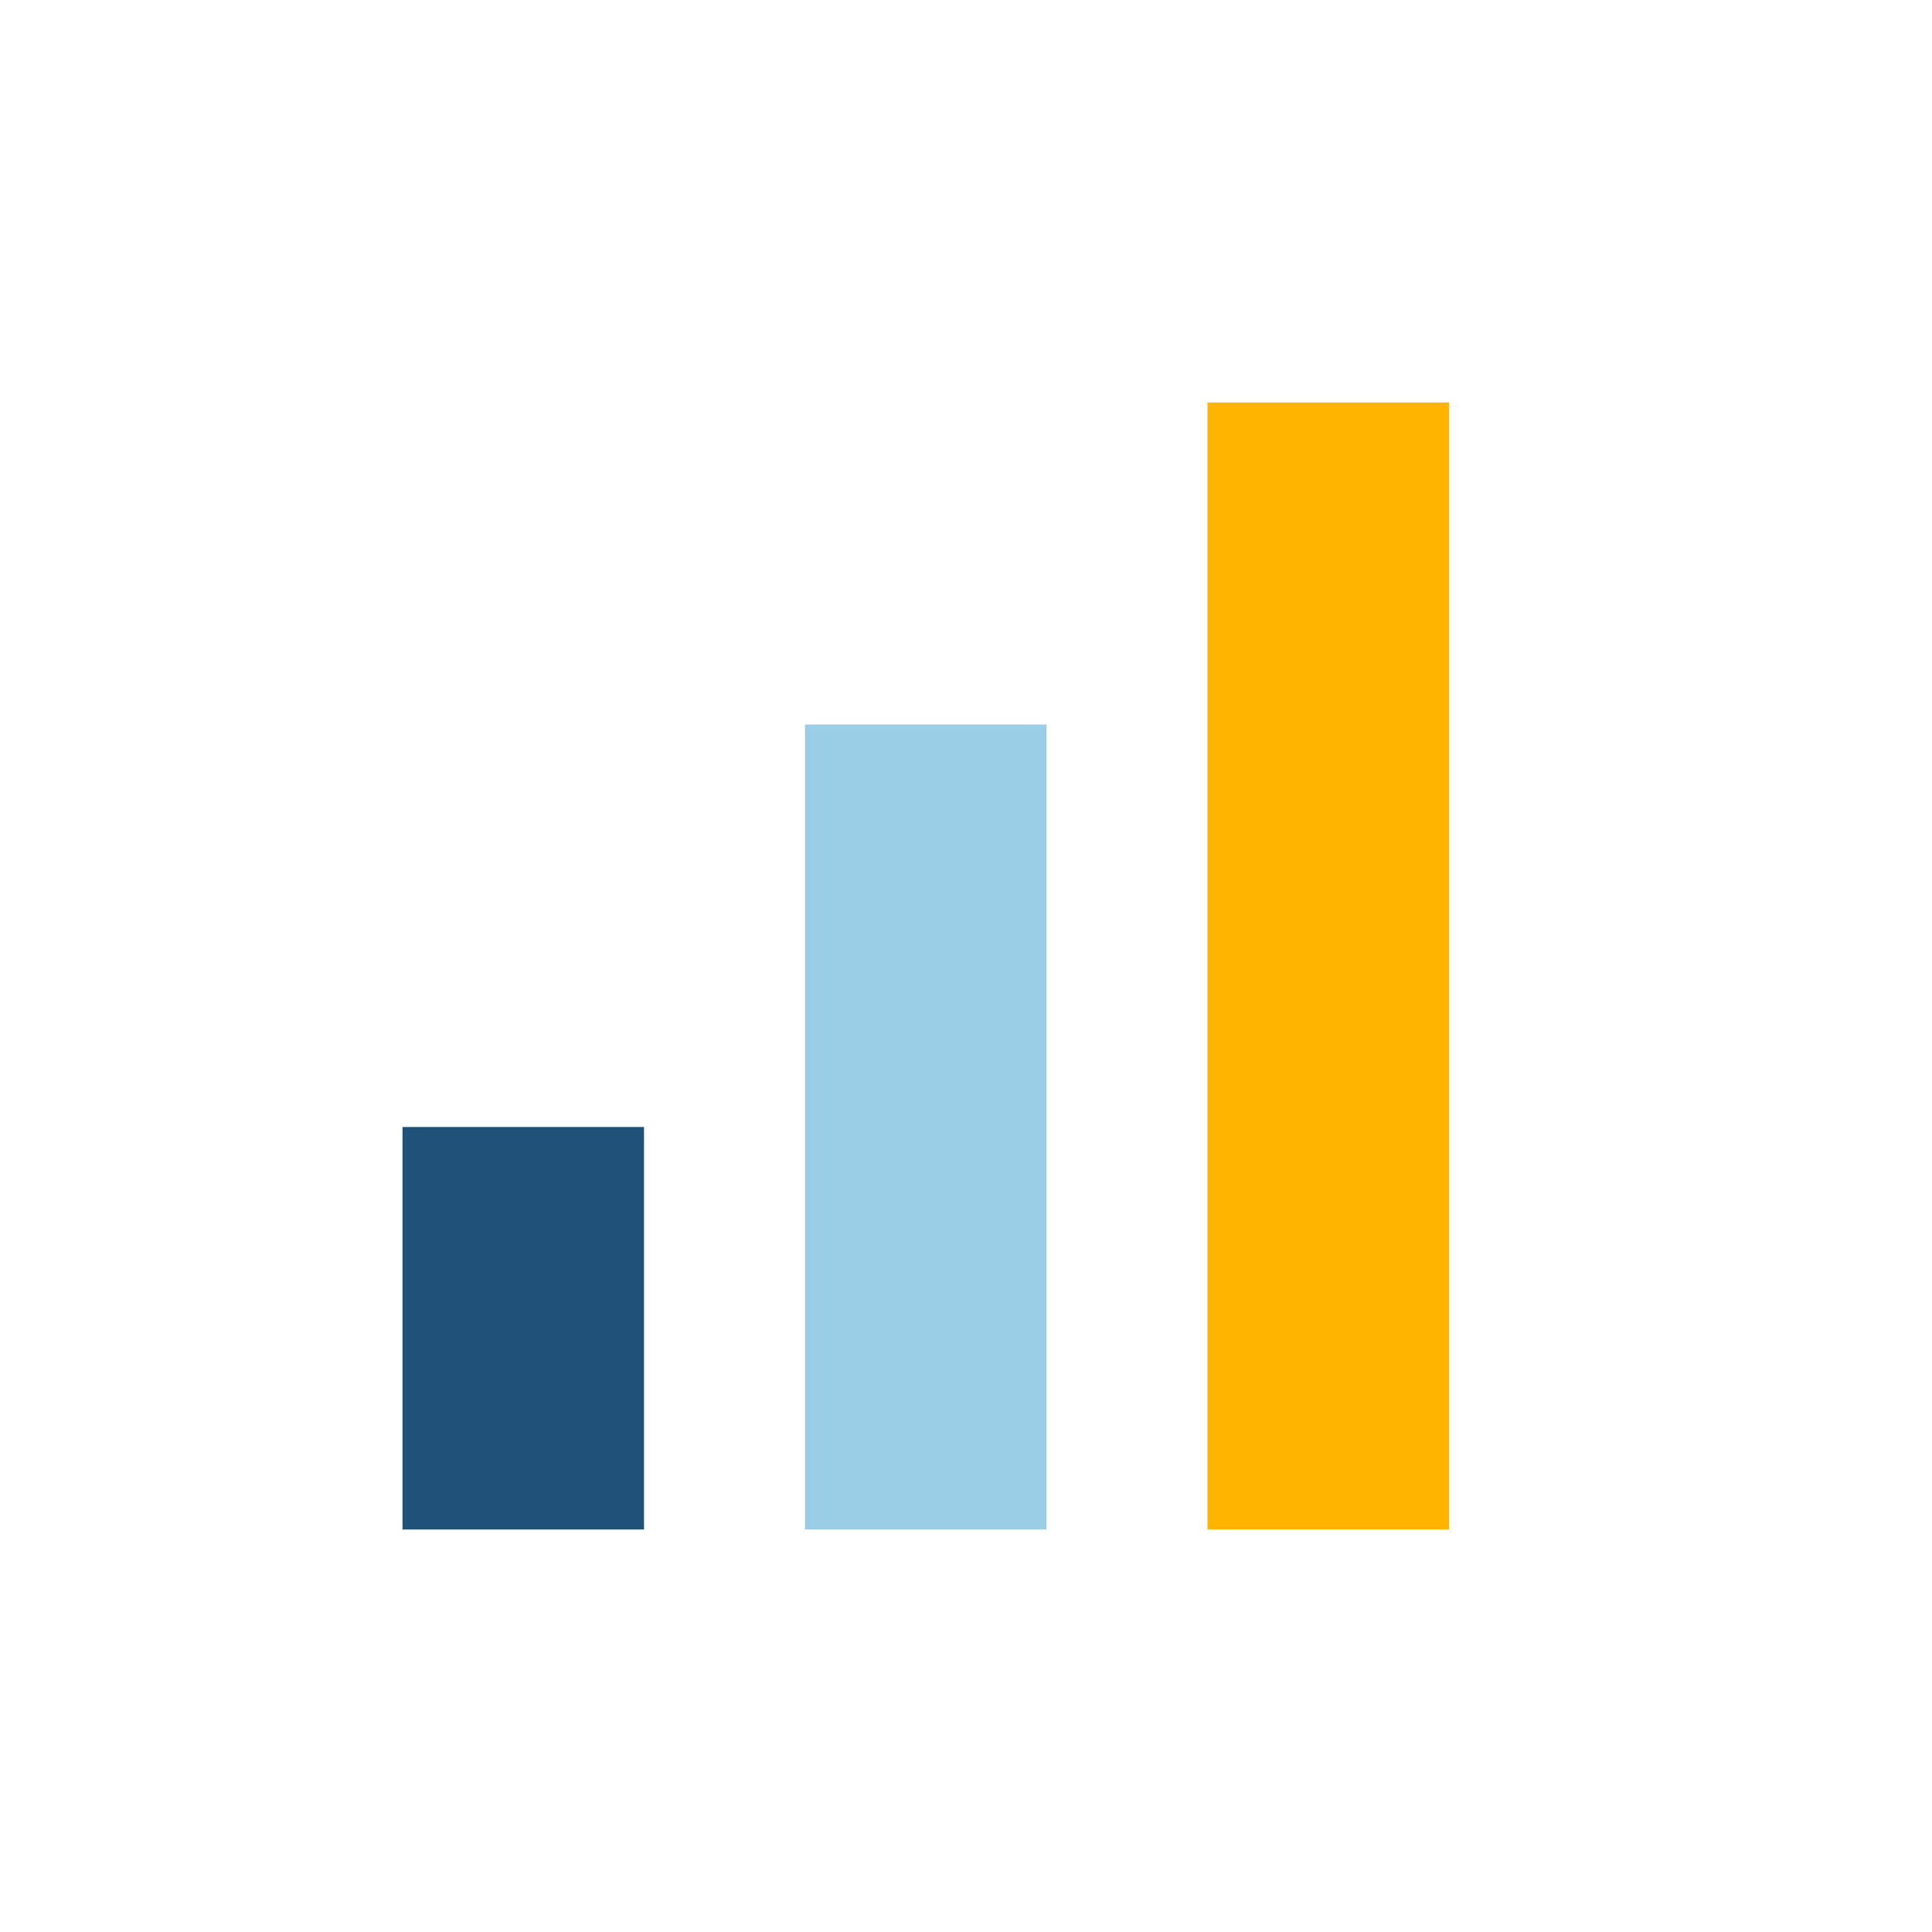
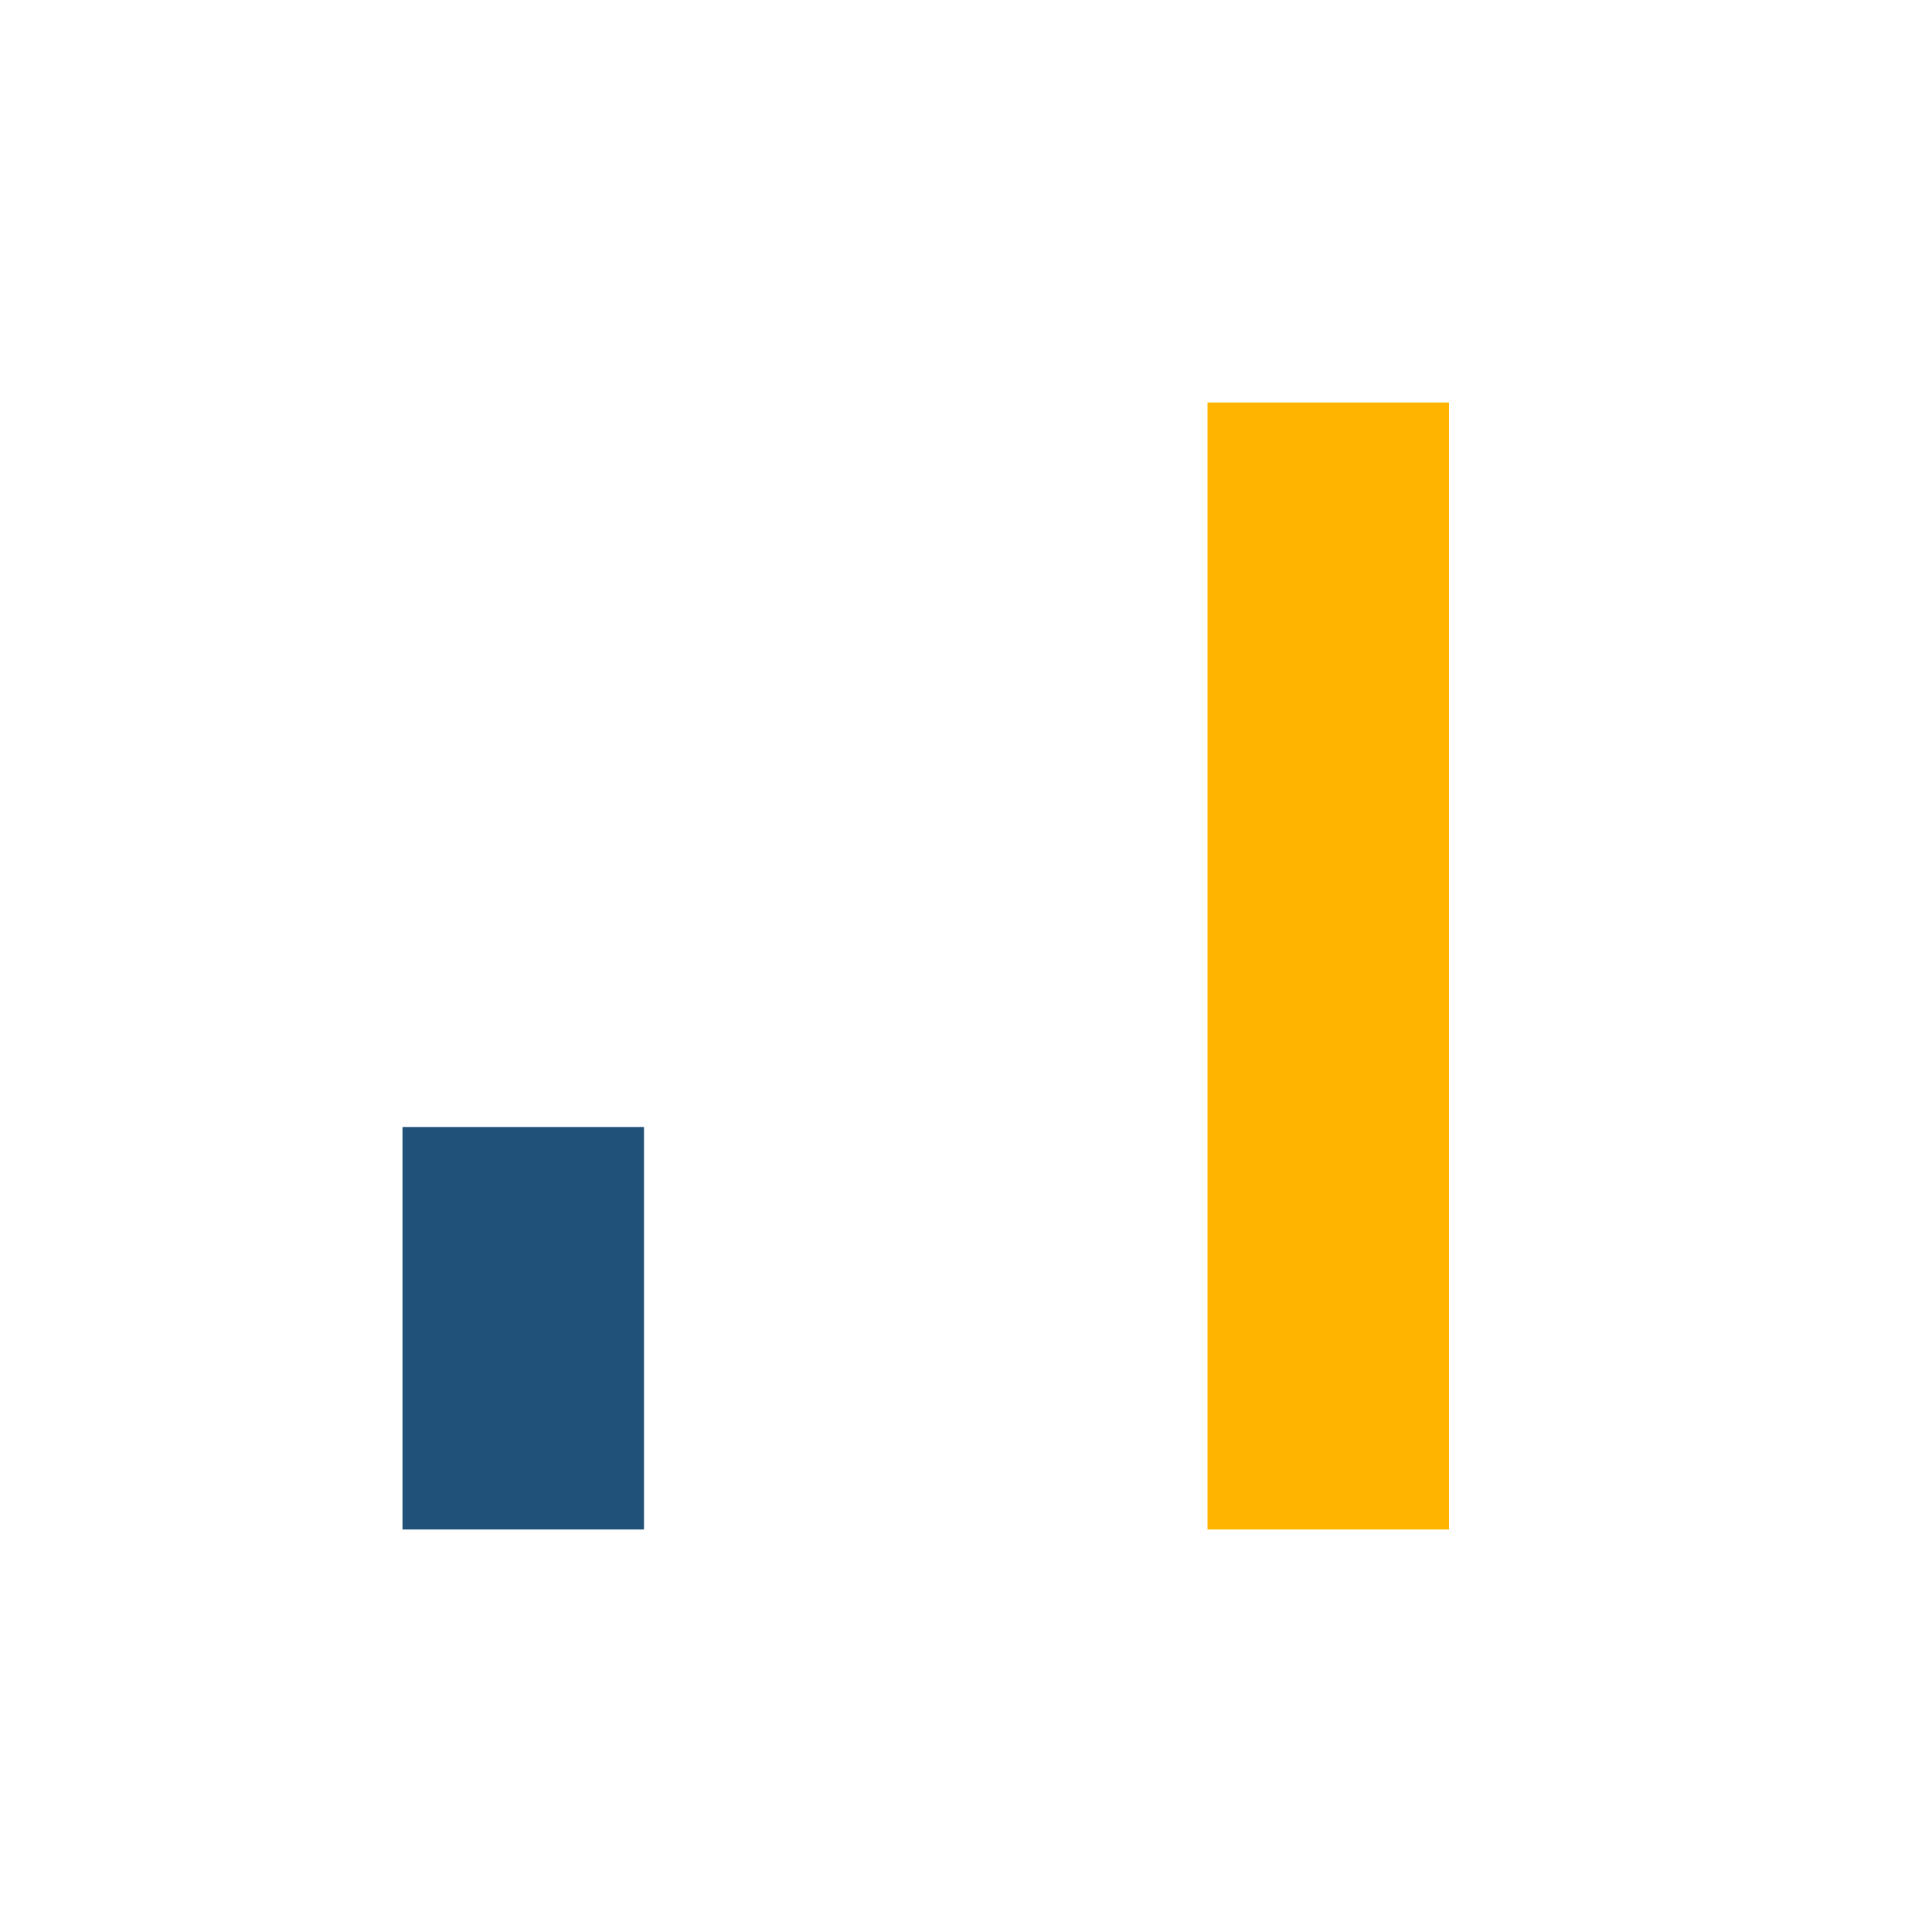
<svg xmlns="http://www.w3.org/2000/svg" width="24" height="24" viewBox="0 0 24 24">
  <rect x="5" y="14" width="3" height="5" fill="#205179" />
-   <rect x="10" y="9" width="3" height="10" fill="#99CEE6" />
  <rect x="15" y="5" width="3" height="14" fill="#FFB500" />
</svg>